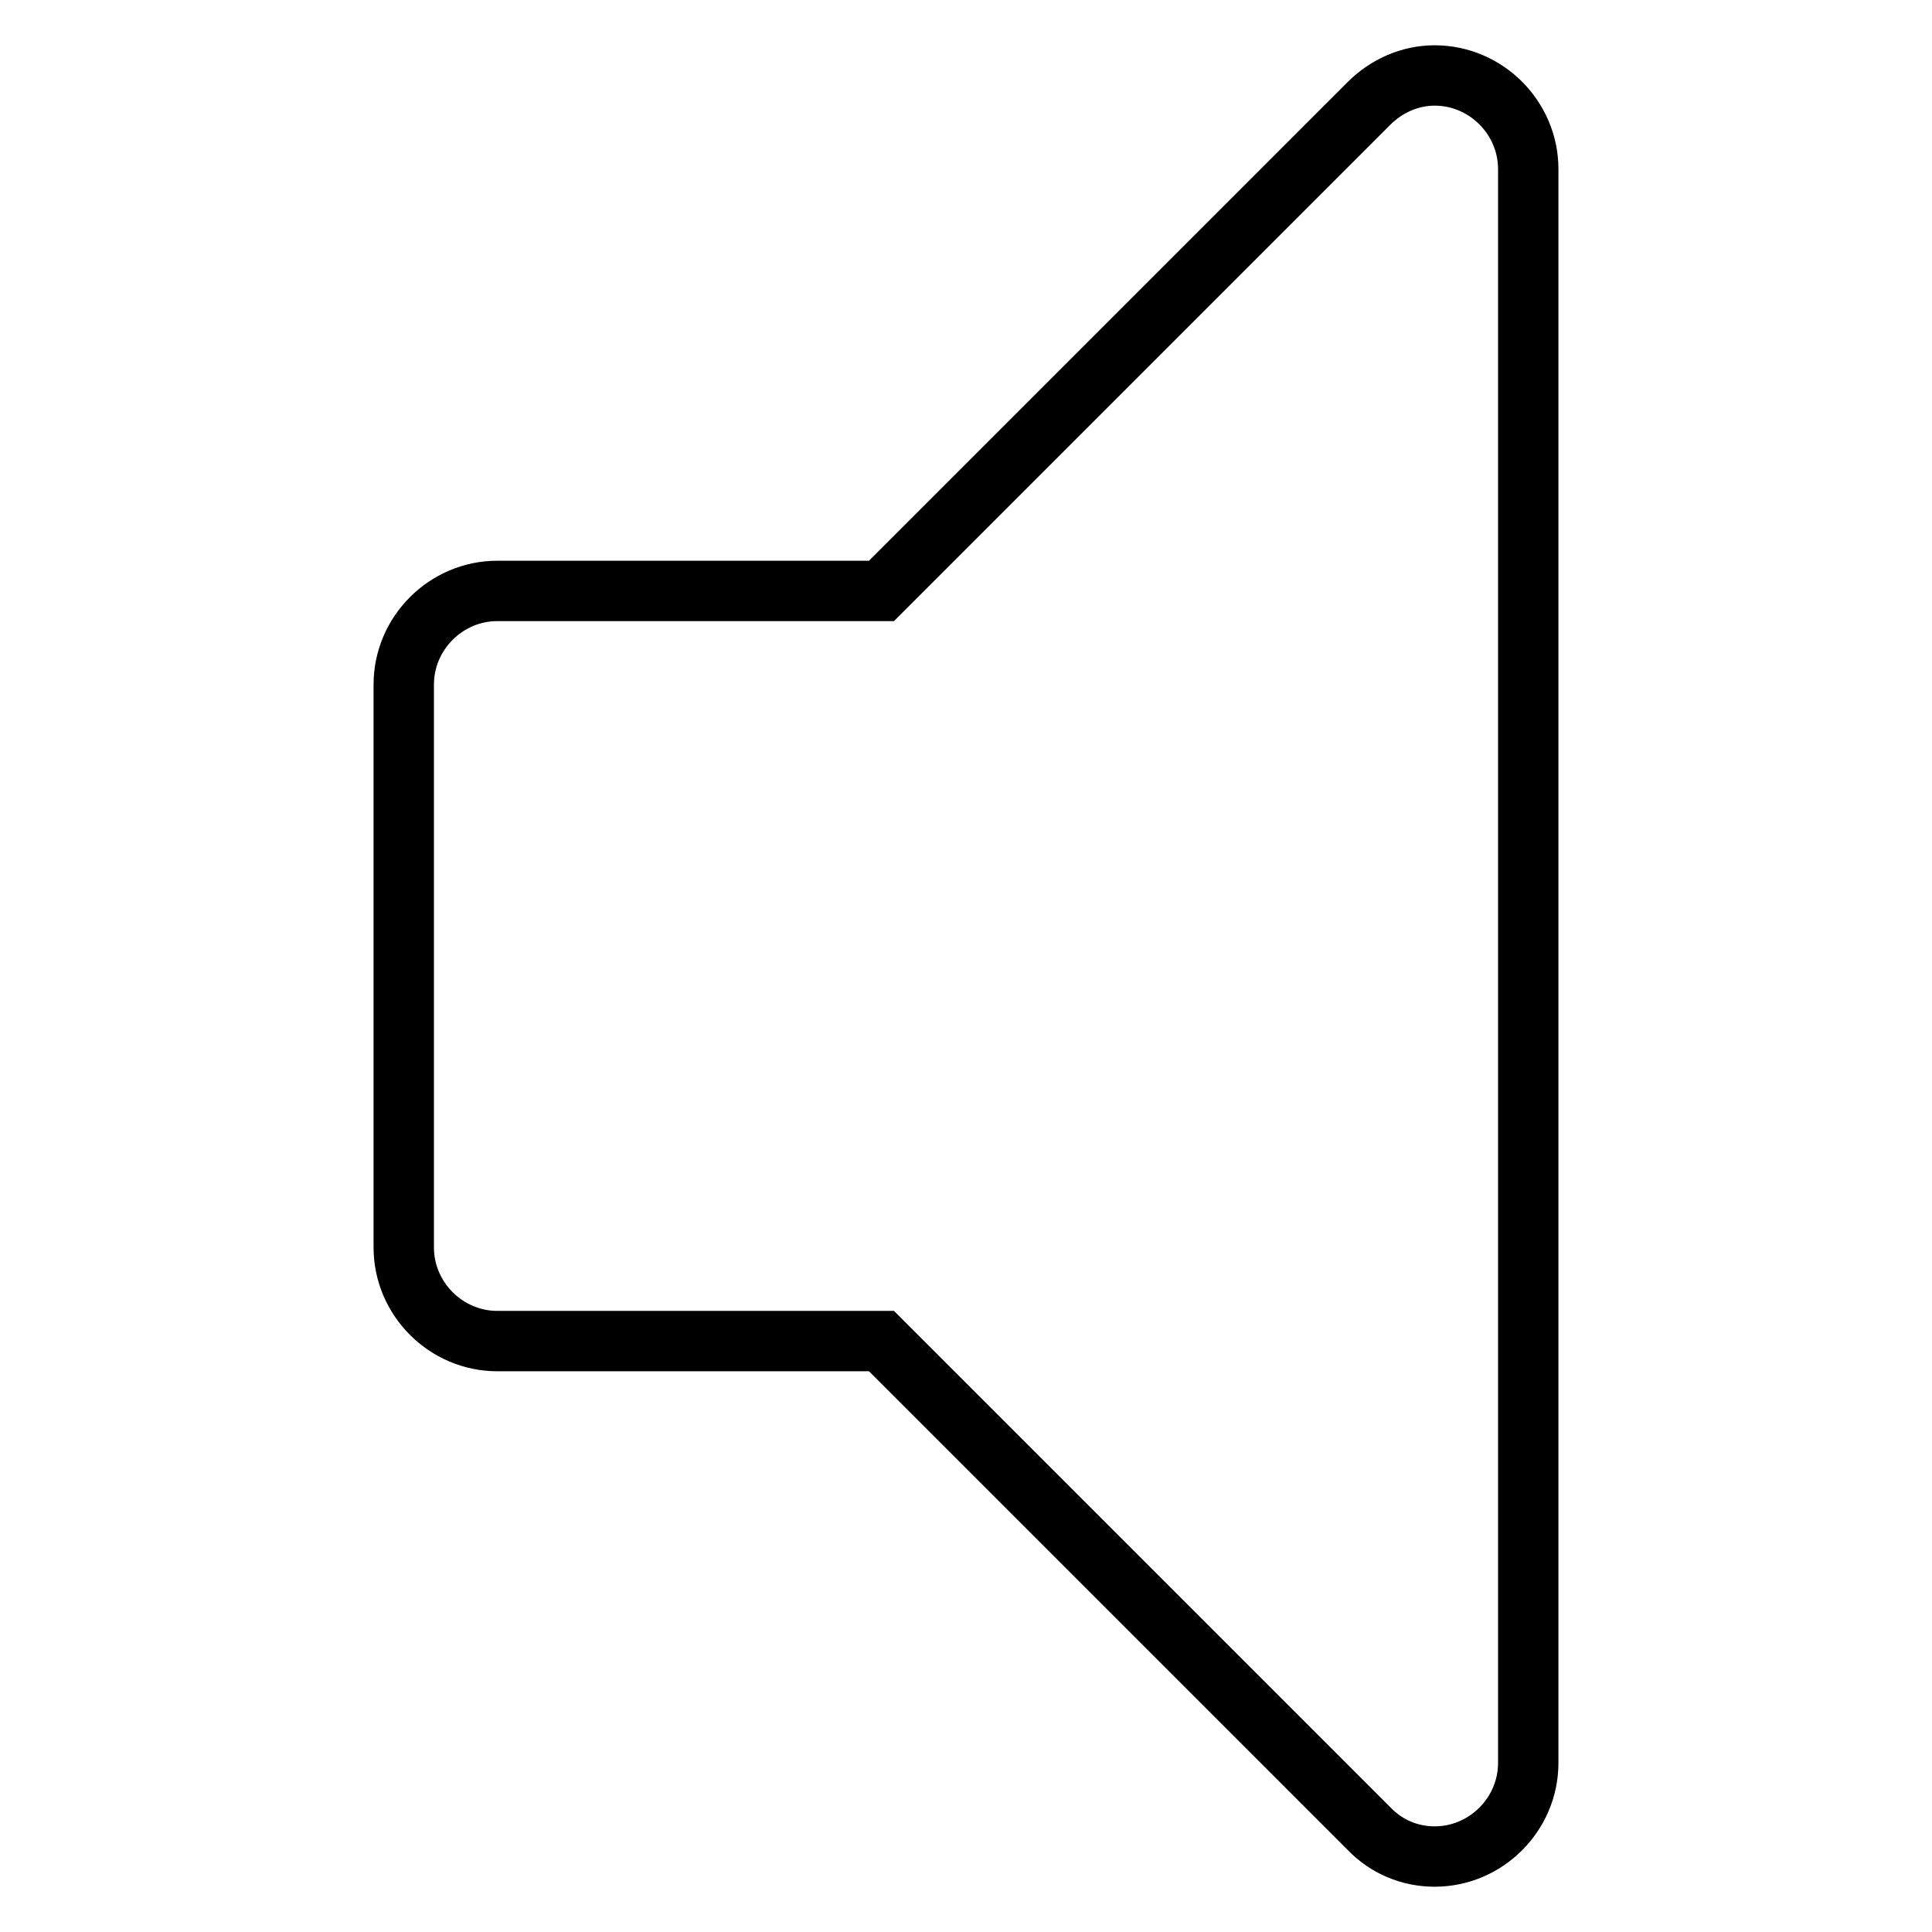
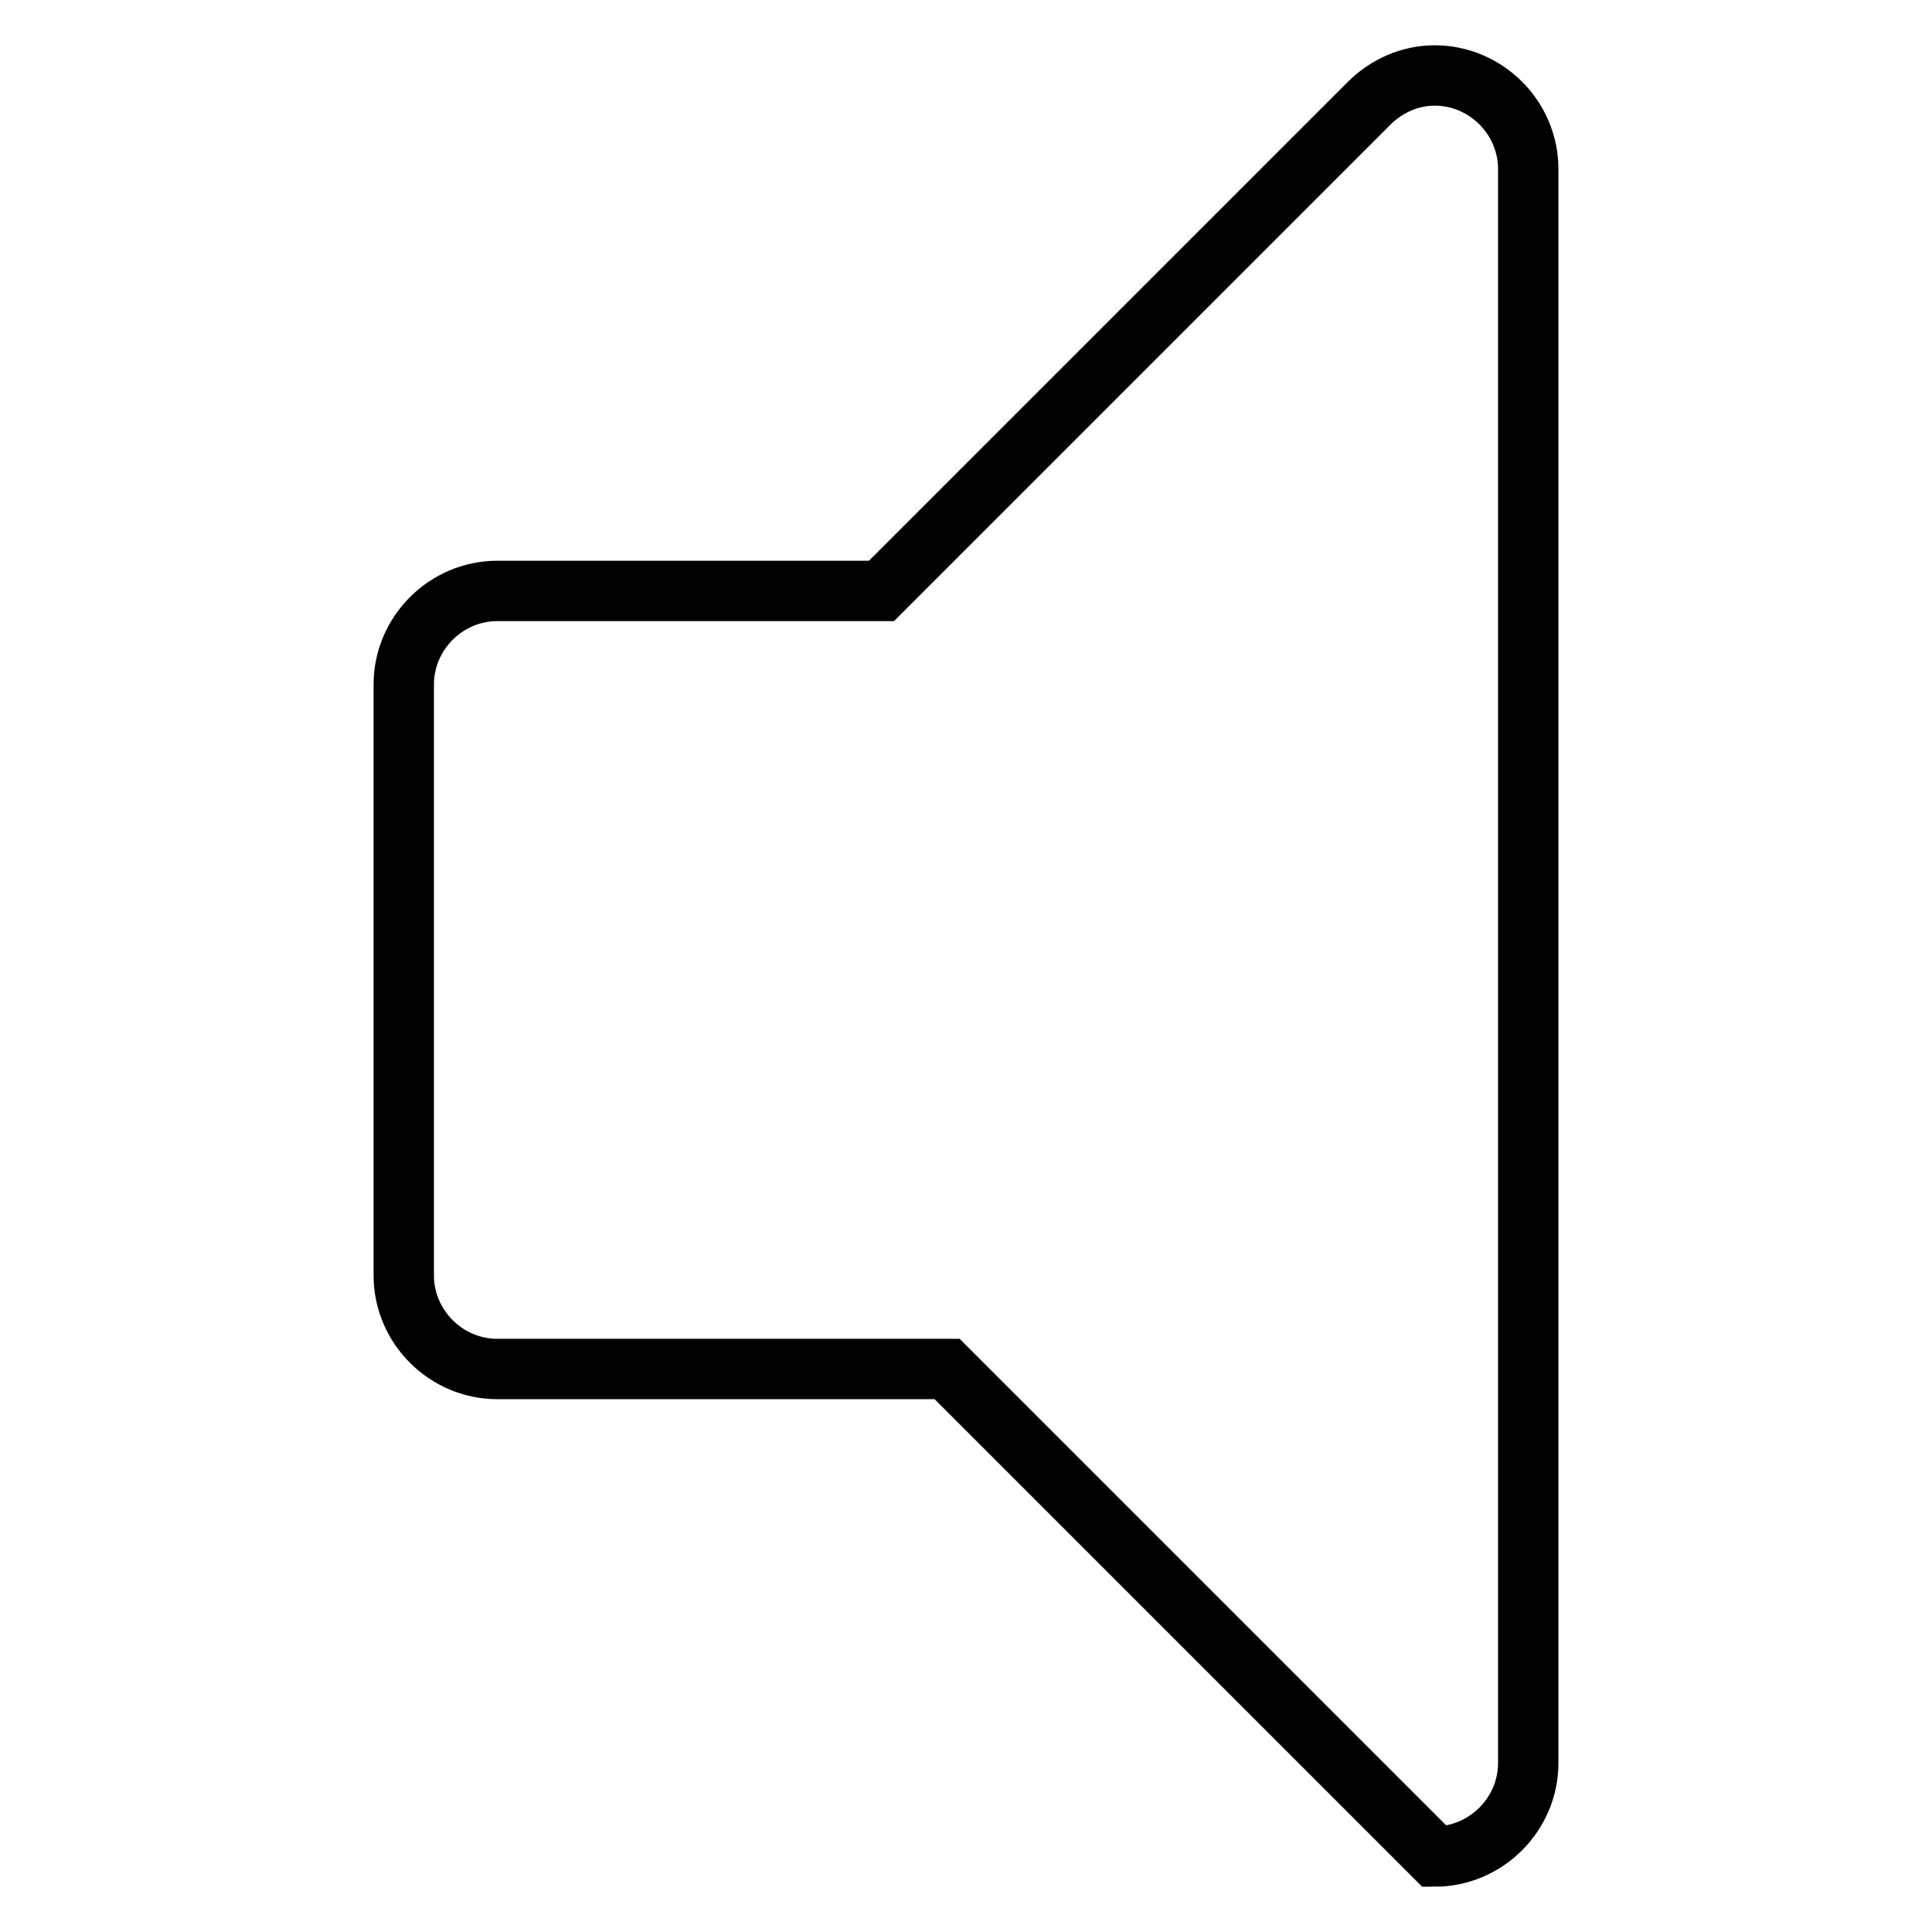
<svg xmlns="http://www.w3.org/2000/svg" version="1.1" x="0px" y="0px" viewBox="0 0 256 256" enable-background="new 0 0 256 256" xml:space="preserve">
  <g>
-     <path stroke-width="8" fill-opacity="0" stroke="#000000" d="M202.5,22.4v211.2c0,6.8-5.6,12.4-12.4,12.4c-3.3,0-6.4-1.3-8.7-3.7l-64.6-64.6H65.9 c-6.8,0-12.4-5.6-12.4-12.4V90.7c0-6.8,5.6-12.4,12.4-12.4h50.9l64.6-64.6c2.3-2.3,5.4-3.7,8.7-3.7C196.9,10,202.5,15.6,202.5,22.4 L202.5,22.4z" />
+     <path stroke-width="8" fill-opacity="0" stroke="#000000" d="M202.5,22.4v211.2c0,6.8-5.6,12.4-12.4,12.4l-64.6-64.6H65.9 c-6.8,0-12.4-5.6-12.4-12.4V90.7c0-6.8,5.6-12.4,12.4-12.4h50.9l64.6-64.6c2.3-2.3,5.4-3.7,8.7-3.7C196.9,10,202.5,15.6,202.5,22.4 L202.5,22.4z" />
  </g>
</svg>